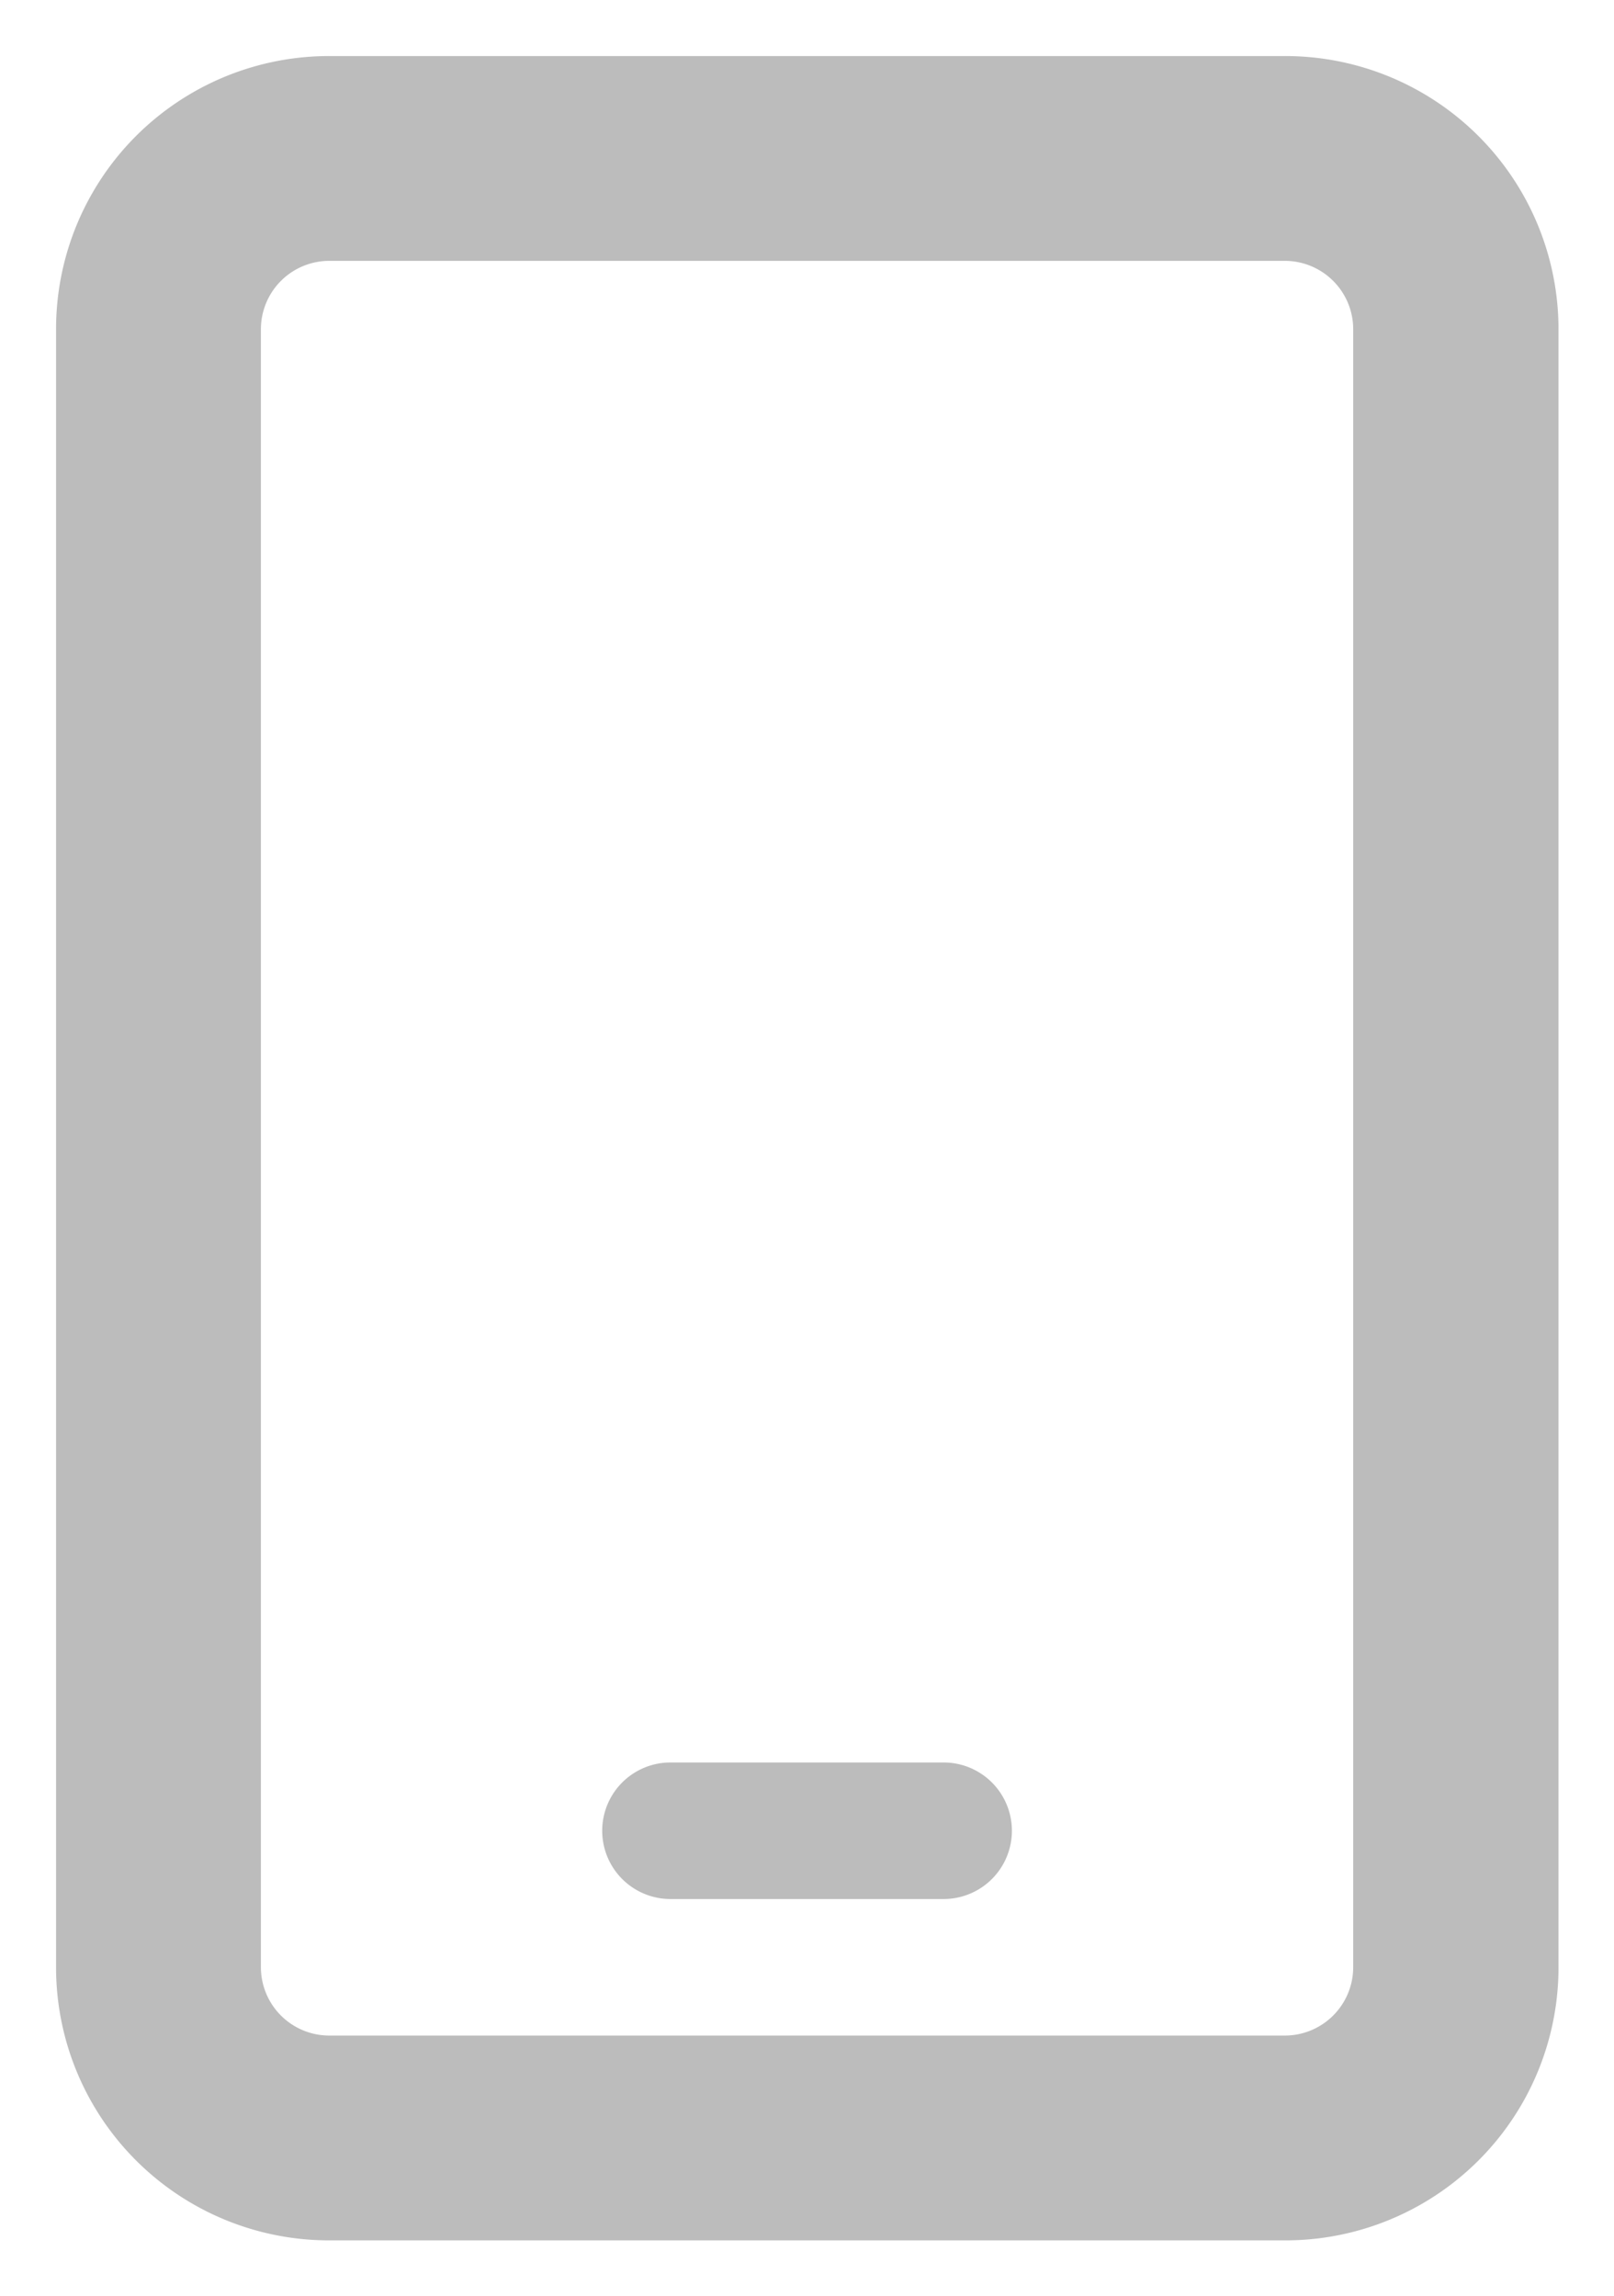
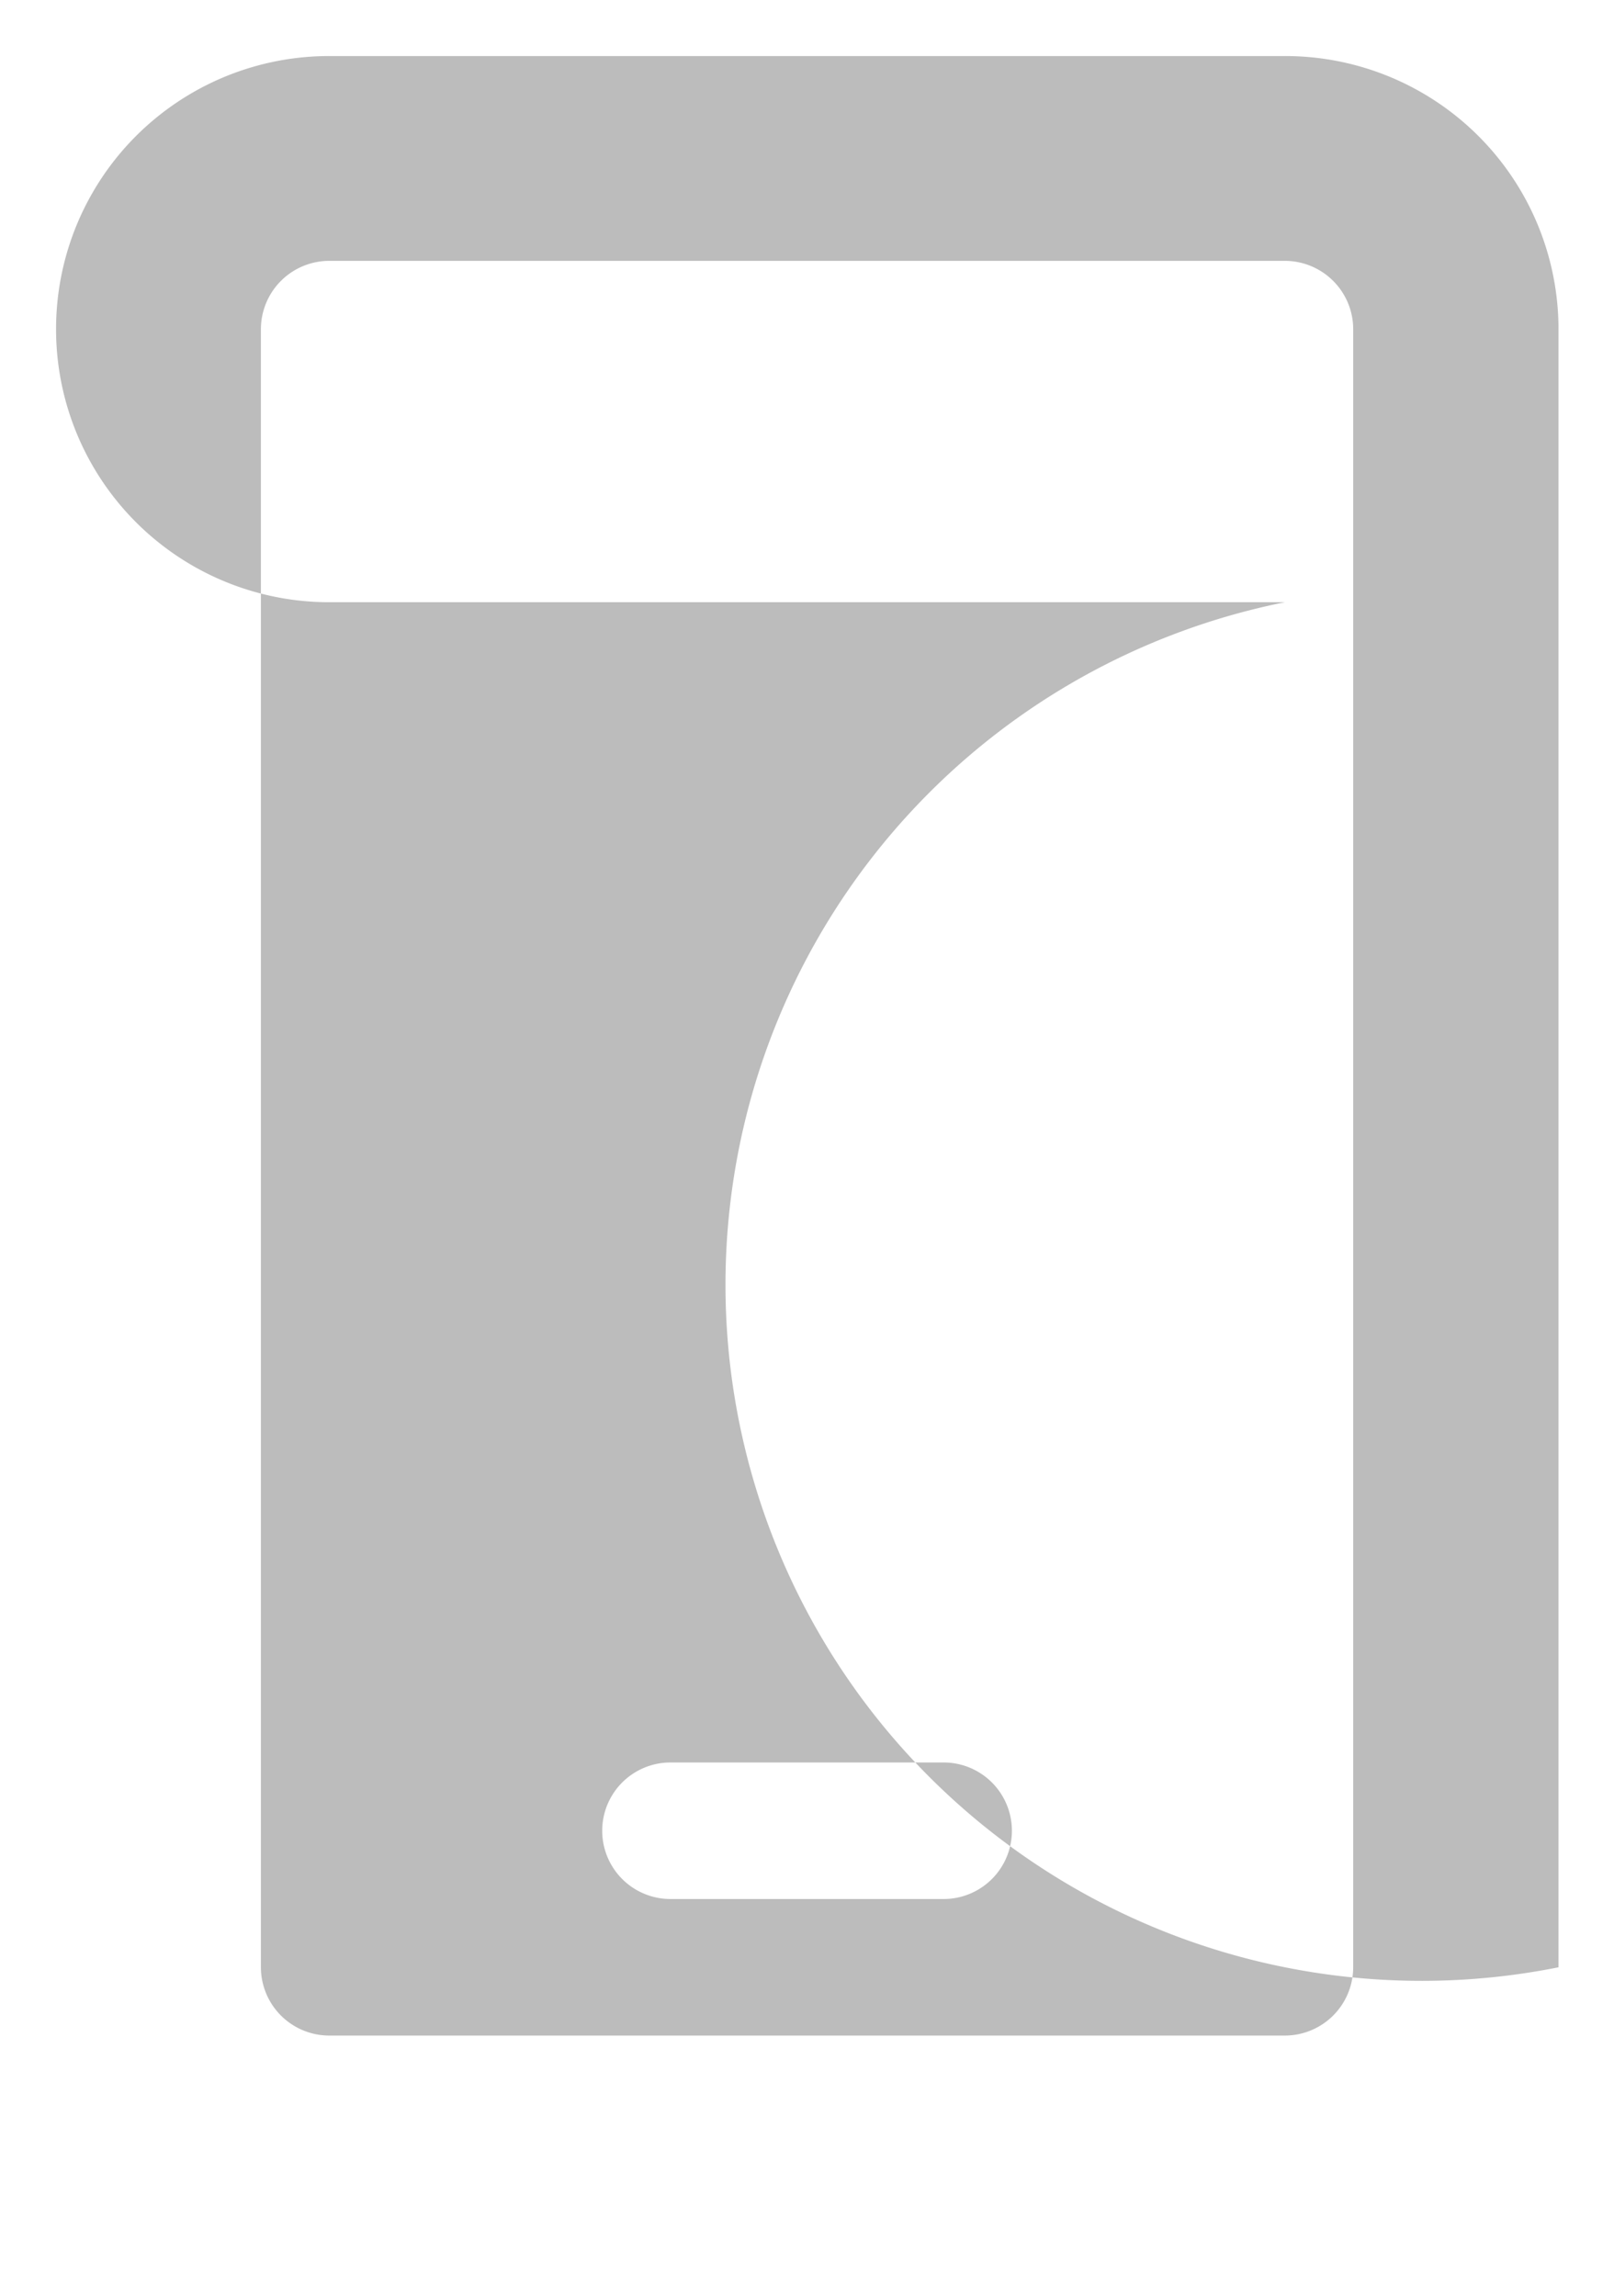
<svg xmlns="http://www.w3.org/2000/svg" width="14.395" height="20.484" viewBox="0 0 14.395 20.484">
-   <path id="mobile-regular" d="M26.96,0H18.436A2.435,2.435,0,0,0,16,2.436V17.049a2.435,2.435,0,0,0,2.436,2.436H26.96A2.435,2.435,0,0,0,29.4,17.049V2.436A2.437,2.437,0,0,0,26.96,0Zm.609,17.049a.61.61,0,0,1-.609.609H18.436a.61.61,0,0,1-.609-.609V2.436a.61.61,0,0,1,.609-.609H26.96a.61.61,0,0,1,.609.609Zm-3.653-1.827H21.48a.609.609,0,1,0,0,1.218h2.436a.609.609,0,1,0,0-1.218Z" transform="translate(-15.5 0.5)" fill="#bcbcbc" stroke="rgba(0,0,0,0)" stroke-width="1" />
+   <path id="mobile-regular" d="M26.96,0H18.436A2.435,2.435,0,0,0,16,2.436a2.435,2.435,0,0,0,2.436,2.436H26.96A2.435,2.435,0,0,0,29.4,17.049V2.436A2.437,2.437,0,0,0,26.96,0Zm.609,17.049a.61.61,0,0,1-.609.609H18.436a.61.61,0,0,1-.609-.609V2.436a.61.61,0,0,1,.609-.609H26.96a.61.61,0,0,1,.609.609Zm-3.653-1.827H21.48a.609.609,0,1,0,0,1.218h2.436a.609.609,0,1,0,0-1.218Z" transform="translate(-15.5 0.5)" fill="#bcbcbc" stroke="rgba(0,0,0,0)" stroke-width="1" />
</svg>